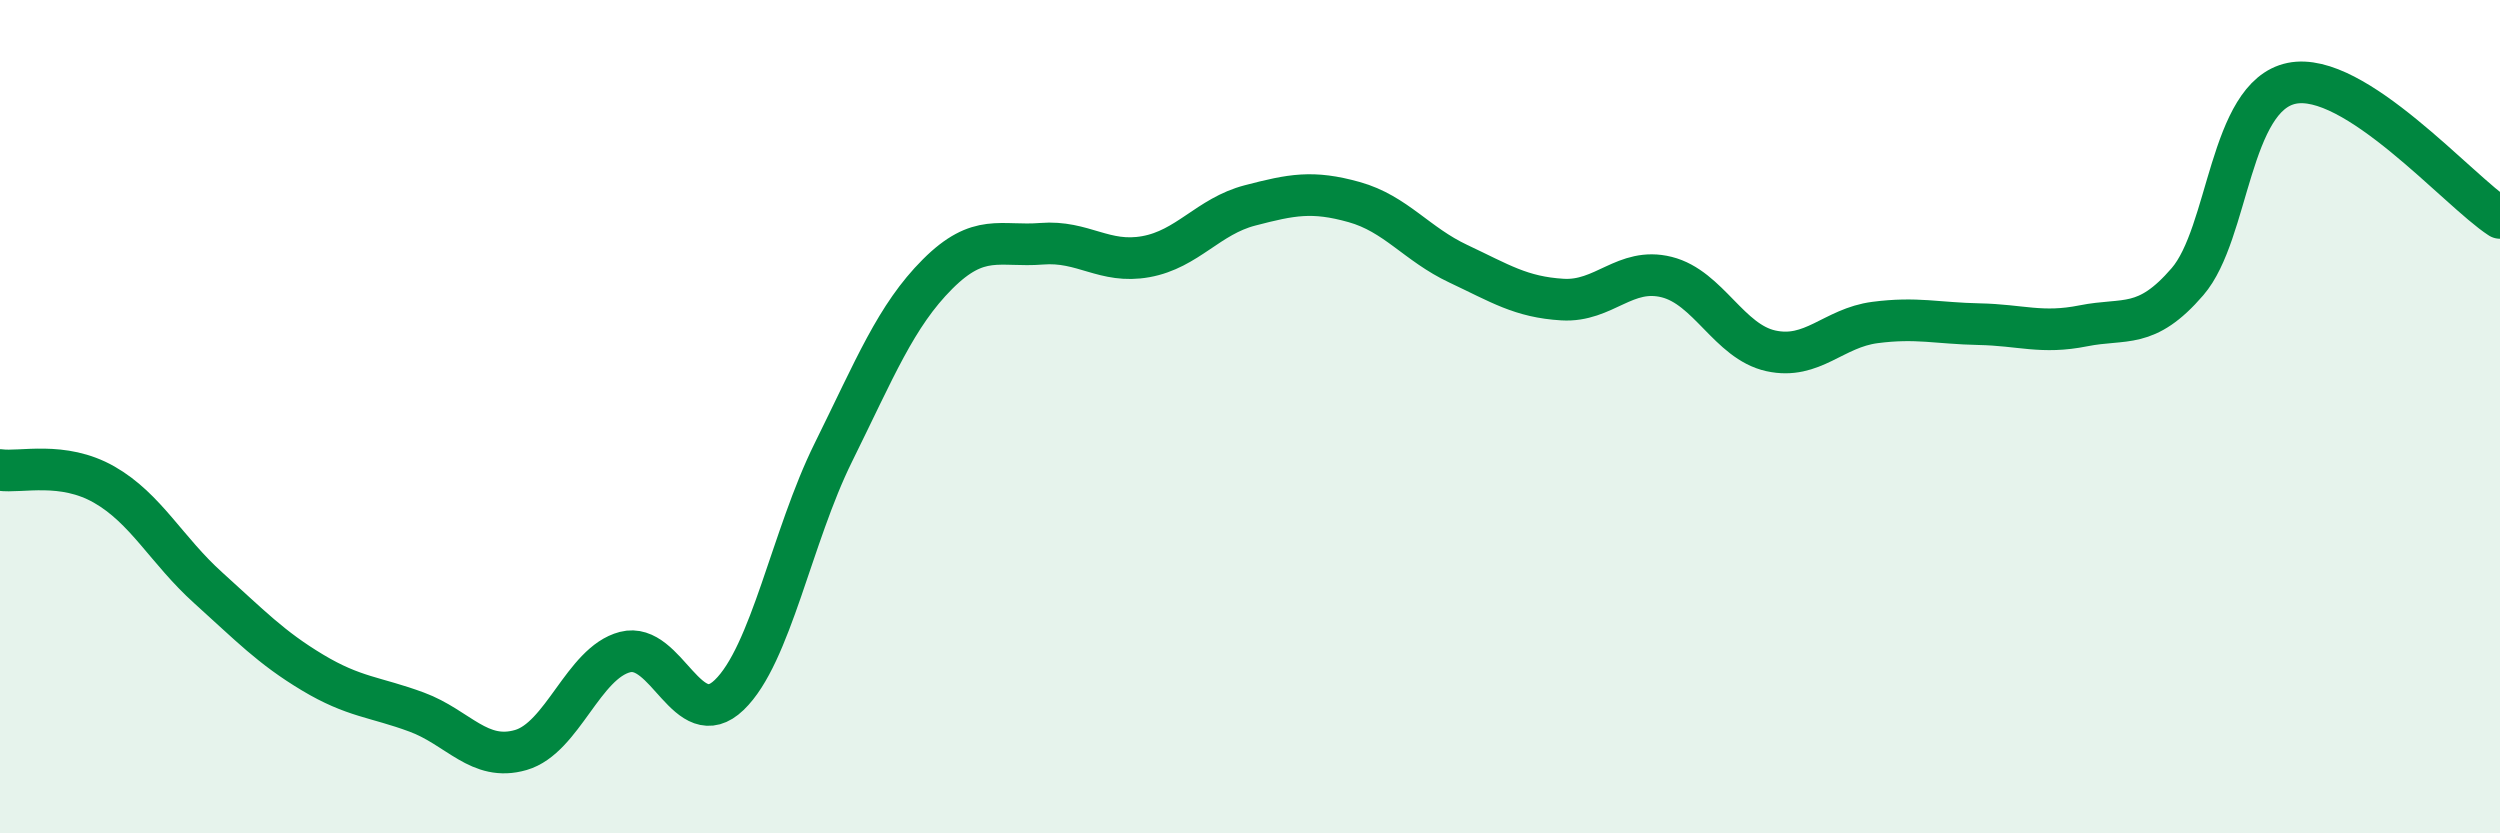
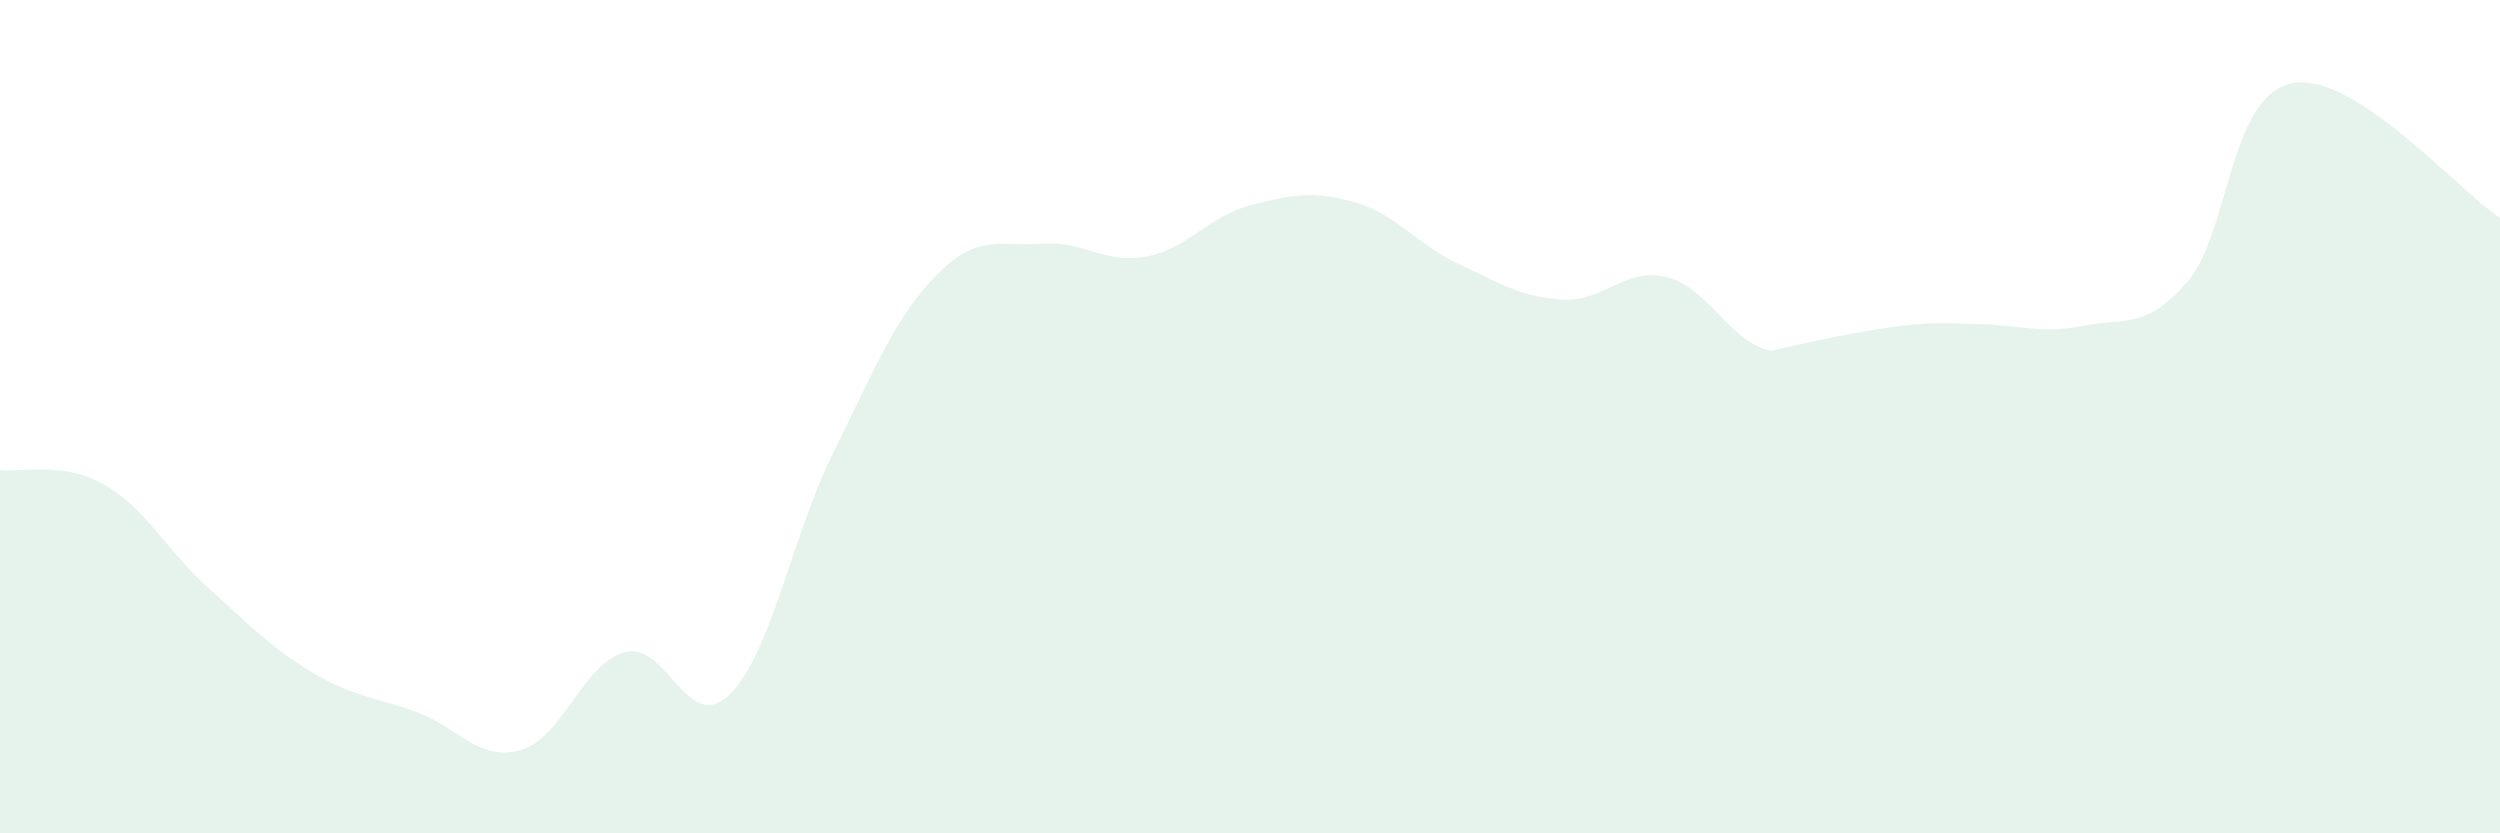
<svg xmlns="http://www.w3.org/2000/svg" width="60" height="20" viewBox="0 0 60 20">
-   <path d="M 0,11.28 C 0.5,11.35 1.5,11.06 2.5,11.63 C 3.5,12.2 4,13.21 5,14.11 C 6,15.01 6.5,15.54 7.5,16.14 C 8.5,16.74 9,16.72 10,17.09 C 11,17.46 11.5,18.29 12.5,18 C 13.5,17.71 14,15.91 15,15.65 C 16,15.39 16.5,17.64 17.5,16.68 C 18.5,15.72 19,12.88 20,10.86 C 21,8.84 21.5,7.58 22.5,6.58 C 23.5,5.58 24,5.93 25,5.85 C 26,5.77 26.5,6.34 27.5,6.16 C 28.5,5.98 29,5.19 30,4.93 C 31,4.67 31.5,4.57 32.5,4.85 C 33.5,5.13 34,5.86 35,6.33 C 36,6.8 36.5,7.13 37.5,7.19 C 38.5,7.25 39,6.4 40,6.65 C 41,6.9 41.5,8.2 42.5,8.42 C 43.5,8.64 44,7.87 45,7.74 C 46,7.61 46.5,7.76 47.5,7.78 C 48.5,7.8 49,8.02 50,7.82 C 51,7.62 51.5,7.92 52.5,6.76 C 53.5,5.6 53.5,2.31 55,2 C 56.5,1.69 59,4.58 60,5.23L60 20L0 20Z" fill="#008740" opacity="0.1" stroke-linecap="round" stroke-linejoin="round" />
-   <path d="M 0,11.28 C 0.5,11.35 1.5,11.06 2.5,11.63 C 3.5,12.2 4,13.21 5,14.11 C 6,15.01 6.5,15.54 7.5,16.14 C 8.5,16.74 9,16.72 10,17.09 C 11,17.46 11.5,18.29 12.5,18 C 13.5,17.71 14,15.91 15,15.65 C 16,15.39 16.5,17.64 17.5,16.68 C 18.5,15.72 19,12.88 20,10.86 C 21,8.84 21.5,7.58 22.5,6.58 C 23.5,5.58 24,5.93 25,5.85 C 26,5.77 26.5,6.34 27.5,6.16 C 28.5,5.98 29,5.19 30,4.93 C 31,4.67 31.5,4.57 32.5,4.85 C 33.5,5.13 34,5.86 35,6.33 C 36,6.8 36.5,7.13 37.5,7.19 C 38.5,7.25 39,6.4 40,6.65 C 41,6.9 41.5,8.2 42.5,8.42 C 43.5,8.64 44,7.87 45,7.74 C 46,7.61 46.5,7.76 47.5,7.78 C 48.5,7.8 49,8.02 50,7.82 C 51,7.62 51.5,7.92 52.5,6.76 C 53.5,5.6 53.5,2.31 55,2 C 56.5,1.69 59,4.58 60,5.23" stroke="#008740" stroke-width="1" fill="none" stroke-linecap="round" stroke-linejoin="round" />
+   <path d="M 0,11.28 C 0.5,11.35 1.5,11.06 2.5,11.63 C 3.5,12.2 4,13.21 5,14.11 C 6,15.01 6.5,15.54 7.5,16.14 C 8.5,16.74 9,16.72 10,17.09 C 11,17.46 11.5,18.29 12.5,18 C 13.5,17.71 14,15.91 15,15.65 C 16,15.39 16.5,17.64 17.5,16.68 C 18.5,15.72 19,12.88 20,10.86 C 21,8.84 21.5,7.58 22.5,6.58 C 23.5,5.58 24,5.93 25,5.85 C 26,5.77 26.5,6.34 27.5,6.16 C 28.5,5.98 29,5.19 30,4.93 C 31,4.67 31.5,4.57 32.5,4.85 C 33.5,5.13 34,5.86 35,6.33 C 36,6.8 36.5,7.13 37.5,7.19 C 38.5,7.25 39,6.4 40,6.65 C 41,6.9 41.5,8.2 42.5,8.42 C 46,7.61 46.5,7.76 47.5,7.78 C 48.5,7.8 49,8.02 50,7.82 C 51,7.62 51.5,7.92 52.5,6.76 C 53.5,5.6 53.5,2.31 55,2 C 56.5,1.69 59,4.58 60,5.23L60 20L0 20Z" fill="#008740" opacity="0.1" stroke-linecap="round" stroke-linejoin="round" />
</svg>